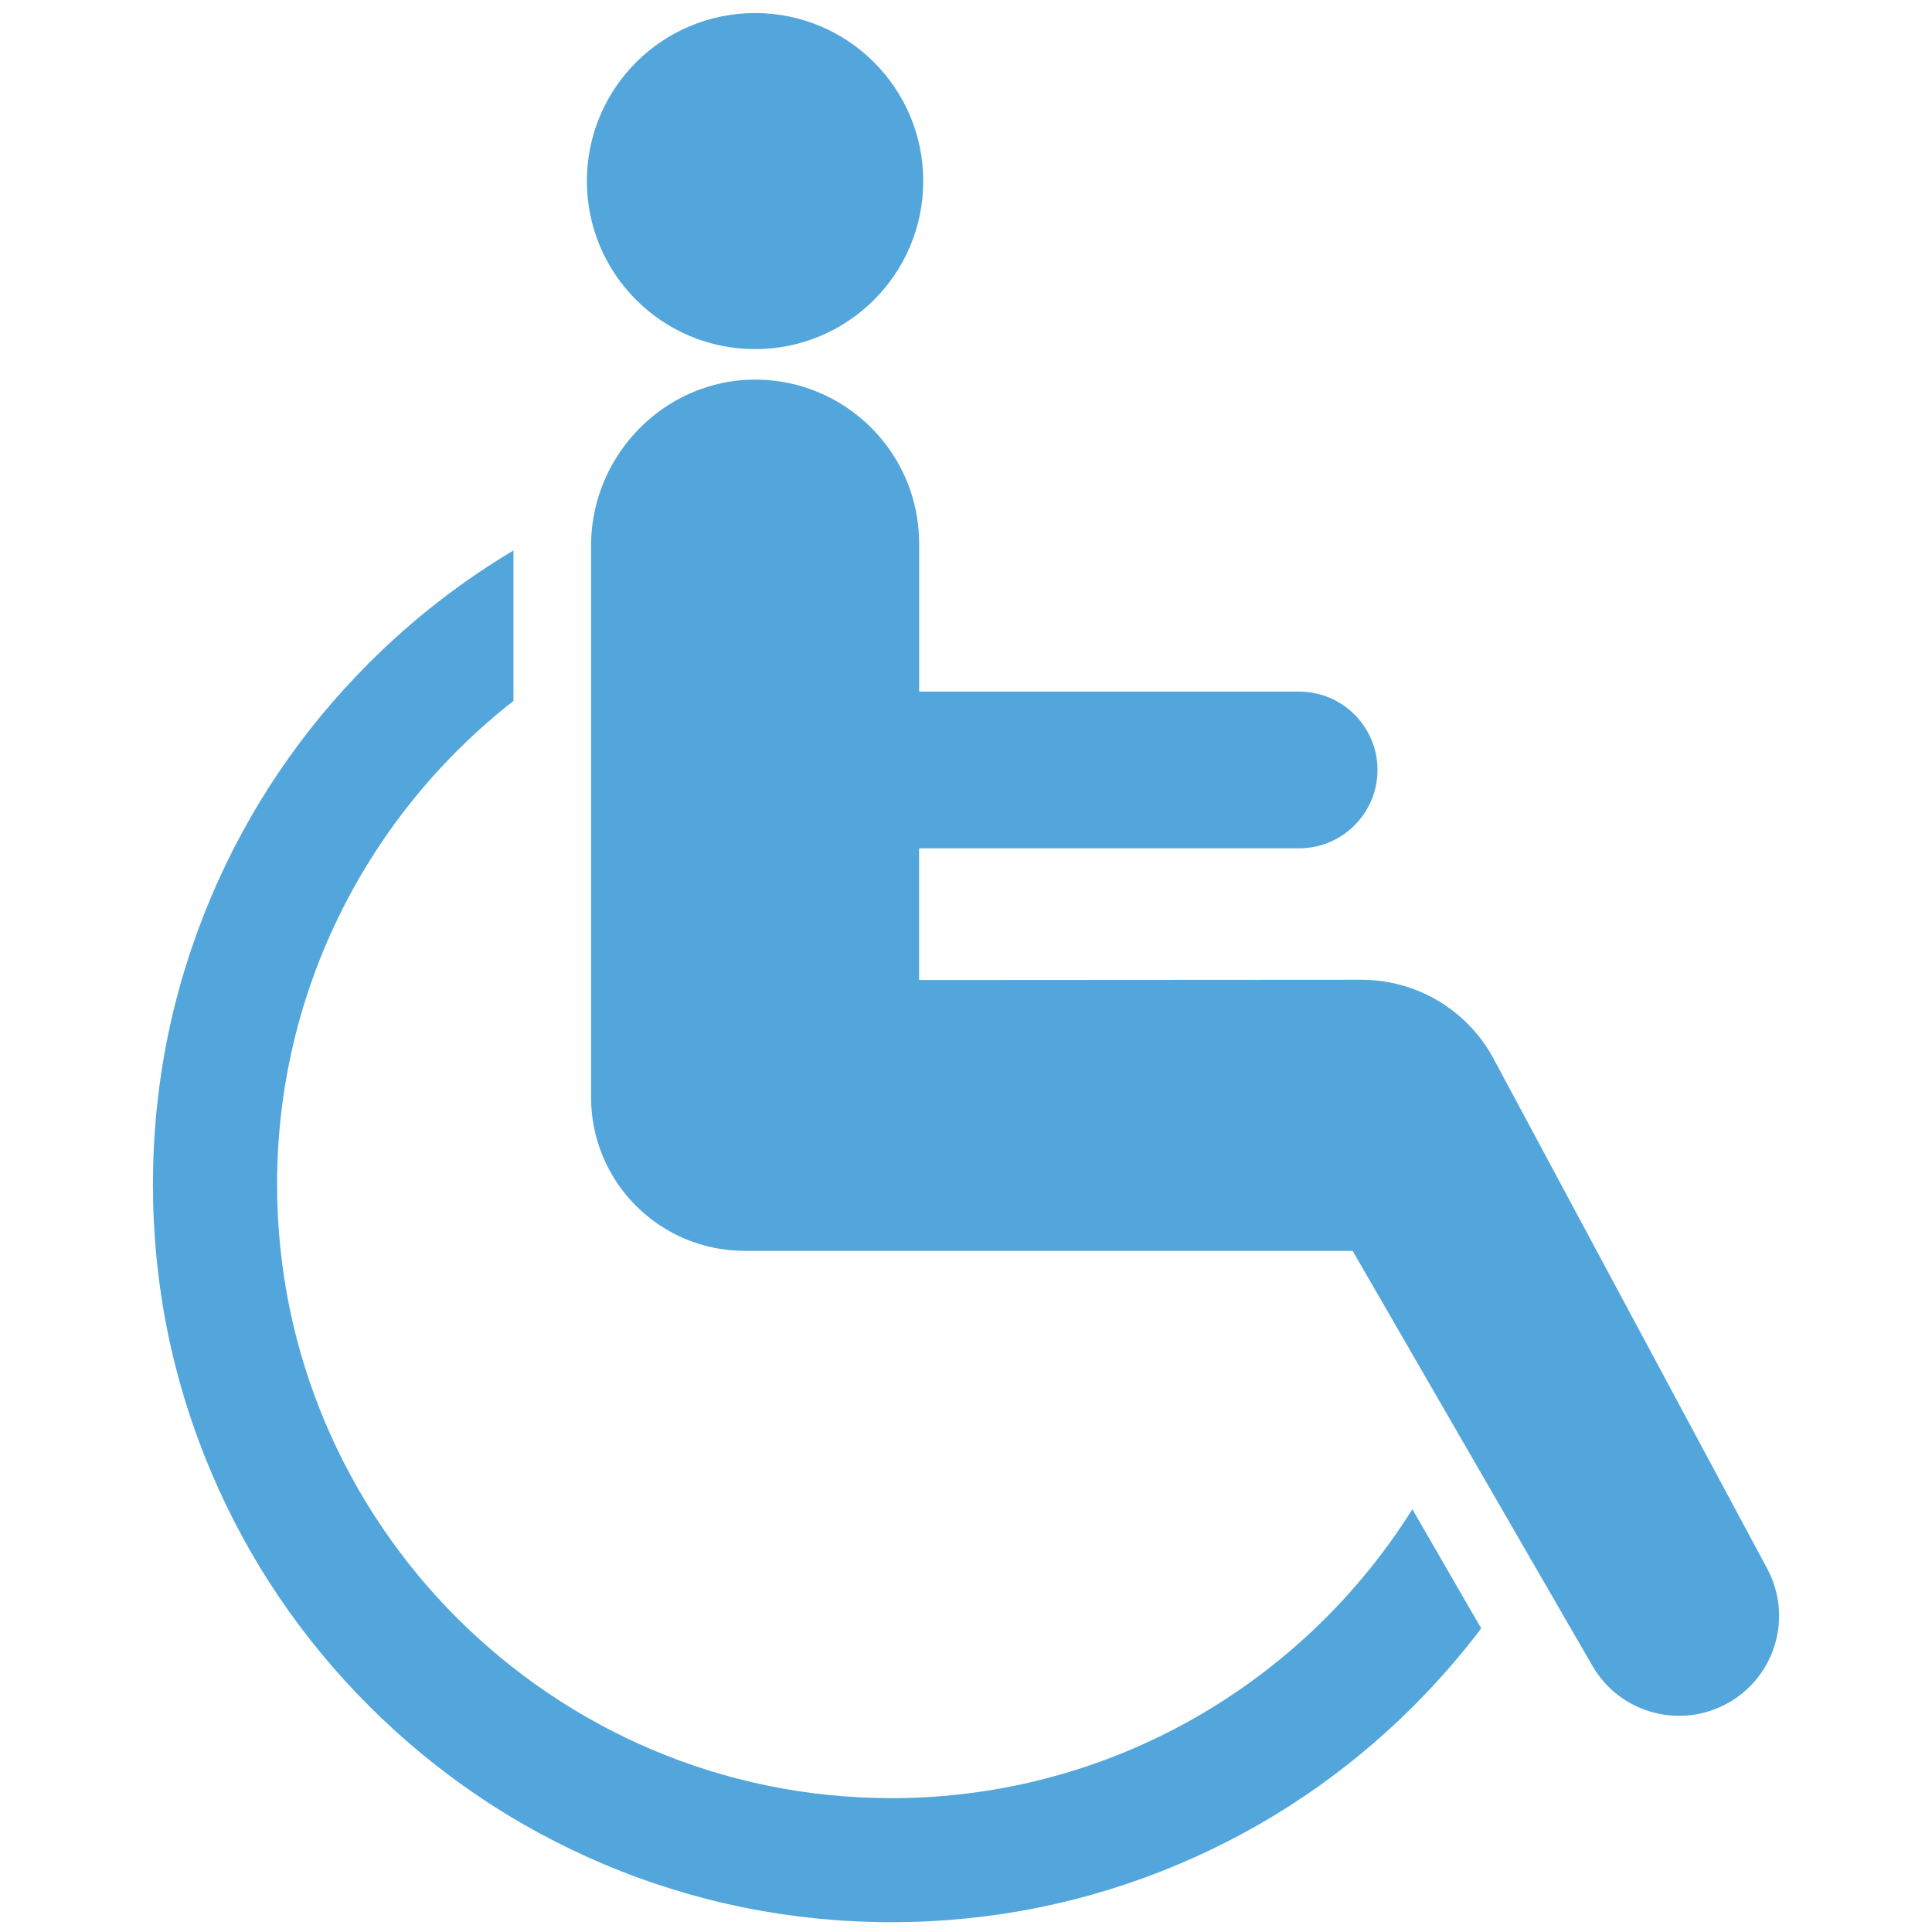
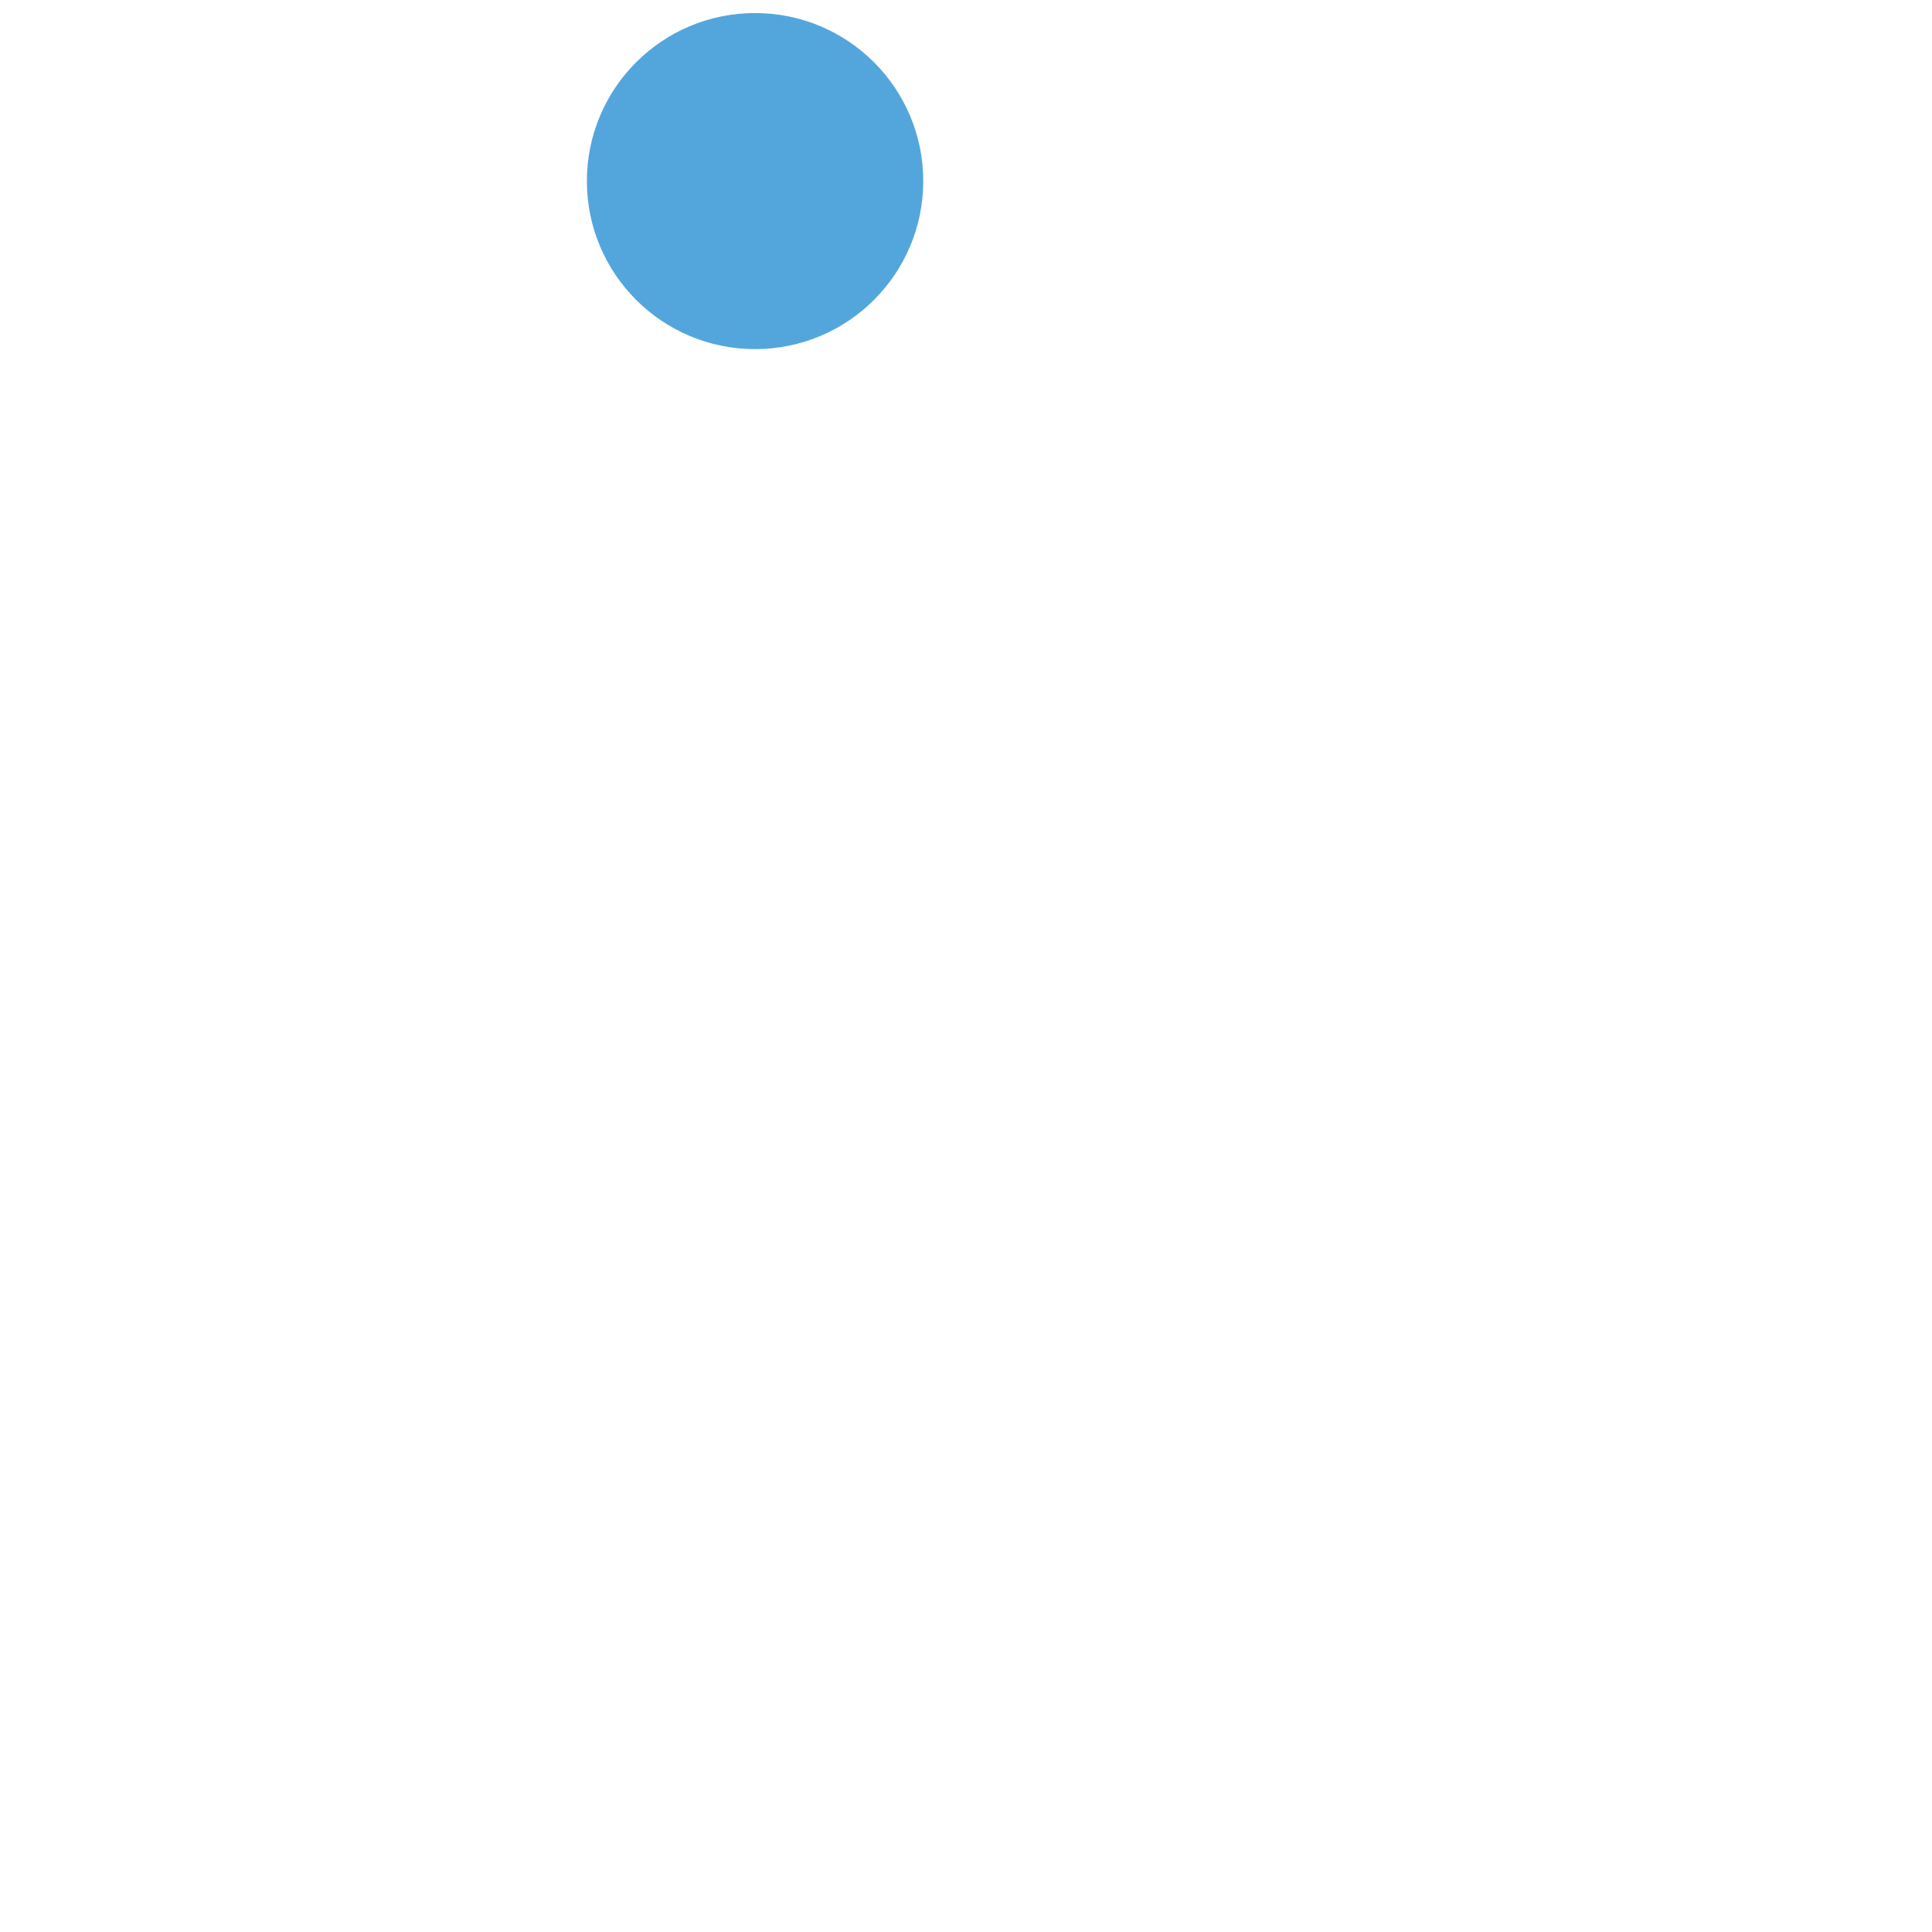
<svg xmlns="http://www.w3.org/2000/svg" id="Calque_1" x="0px" y="0px" viewBox="0 0 512 512" xml:space="preserve">
  <g>
    <g>
-       <path fill="#53A6DC" d="M468.33,415.71c6.76,12.61,2.29,28.3-10.11,35.45c-12.68,7.31-28.89,2.97-36.21-9.69l-16.76-29   l-19.64-33.99l-27.15-46.99h-161.1c-22.49,0-40.72-18.21-40.72-40.69V144.55c0-3.37,0.39-6.65,1.12-9.82   c4.48-19.46,21.95-34.27,42.66-34.13c11.88,0.08,22.63,4.93,30.43,12.72c1.57,1.57,3.03,3.27,4.34,5.06   c5.28,7.19,8.39,16.05,8.39,25.65v39.25h100.68c11.49,0,20.79,9.3,20.79,20.77v0c0,2.96-0.62,5.78-1.74,8.32   c-3.21,7.33-10.54,12.45-19.06,12.45H243.57v34.9l117.22-0.07c14.36-0.01,27.58,7.72,34.62,20.18c0.14,0.25,0.28,0.5,0.41,0.75   l33.83,63.05L468.33,415.71z" />
-       <path fill="#53A6DC" d="M392.53,431.54c-5.47,7.24-11.46,14.11-17.95,20.6c-17.97,17.95-38.89,32.04-62.2,41.89   c-24.13,10.2-49.76,15.37-76.17,15.37c-26.41,0-52.04-5.17-76.18-15.37c-23.31-9.85-44.23-23.95-62.19-41.89   C79.87,434.19,65.76,413.28,55.91,390c-10.21-24.11-15.38-49.72-15.38-76.11c0-26.38,5.17-51.99,15.38-76.1   c9.85-23.28,23.96-44.19,41.93-62.14c11.57-11.56,24.36-21.51,38.23-29.77v39.88c-38.11,29.79-62.64,76.15-62.64,128.13   c0,89.68,73.03,162.64,162.79,162.64c58.15,0,109.27-30.62,138.07-76.57l13.16,22.78L392.53,431.54z" />
      <ellipse fill="#53A6DC" cx="200.1" cy="47.99" rx="44.57" ry="44.53" />
    </g>
  </g>
</svg>